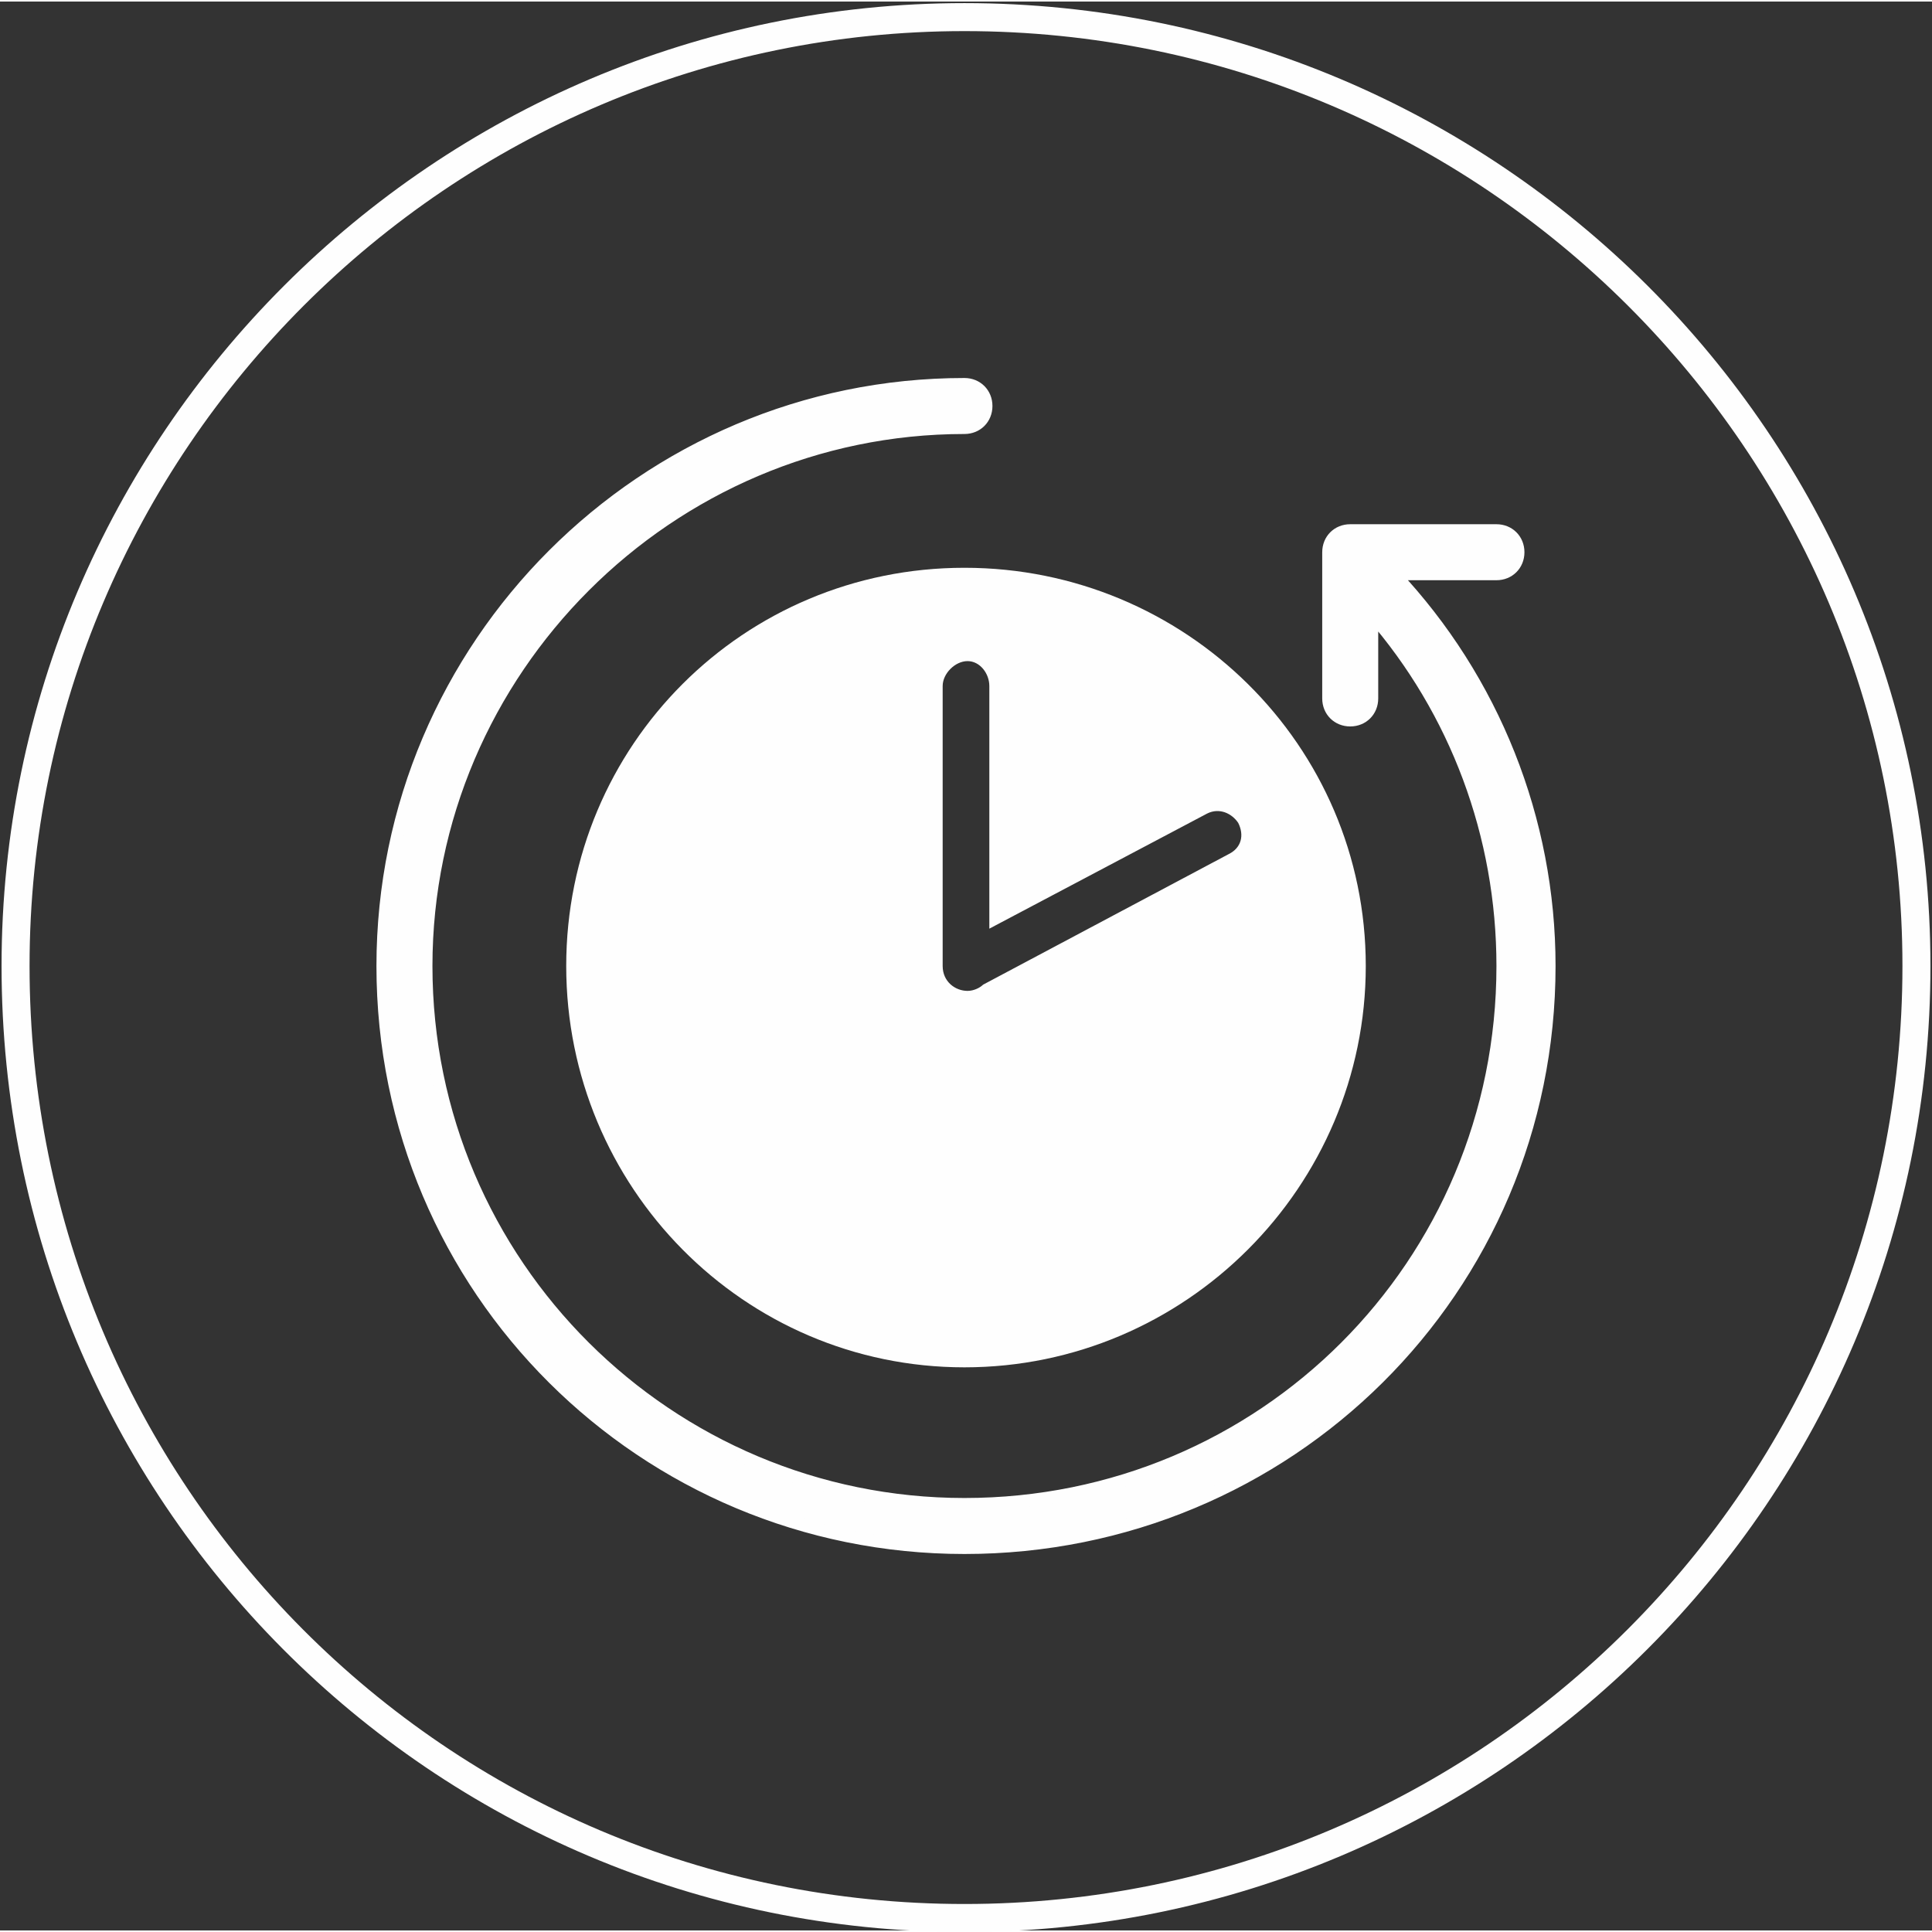
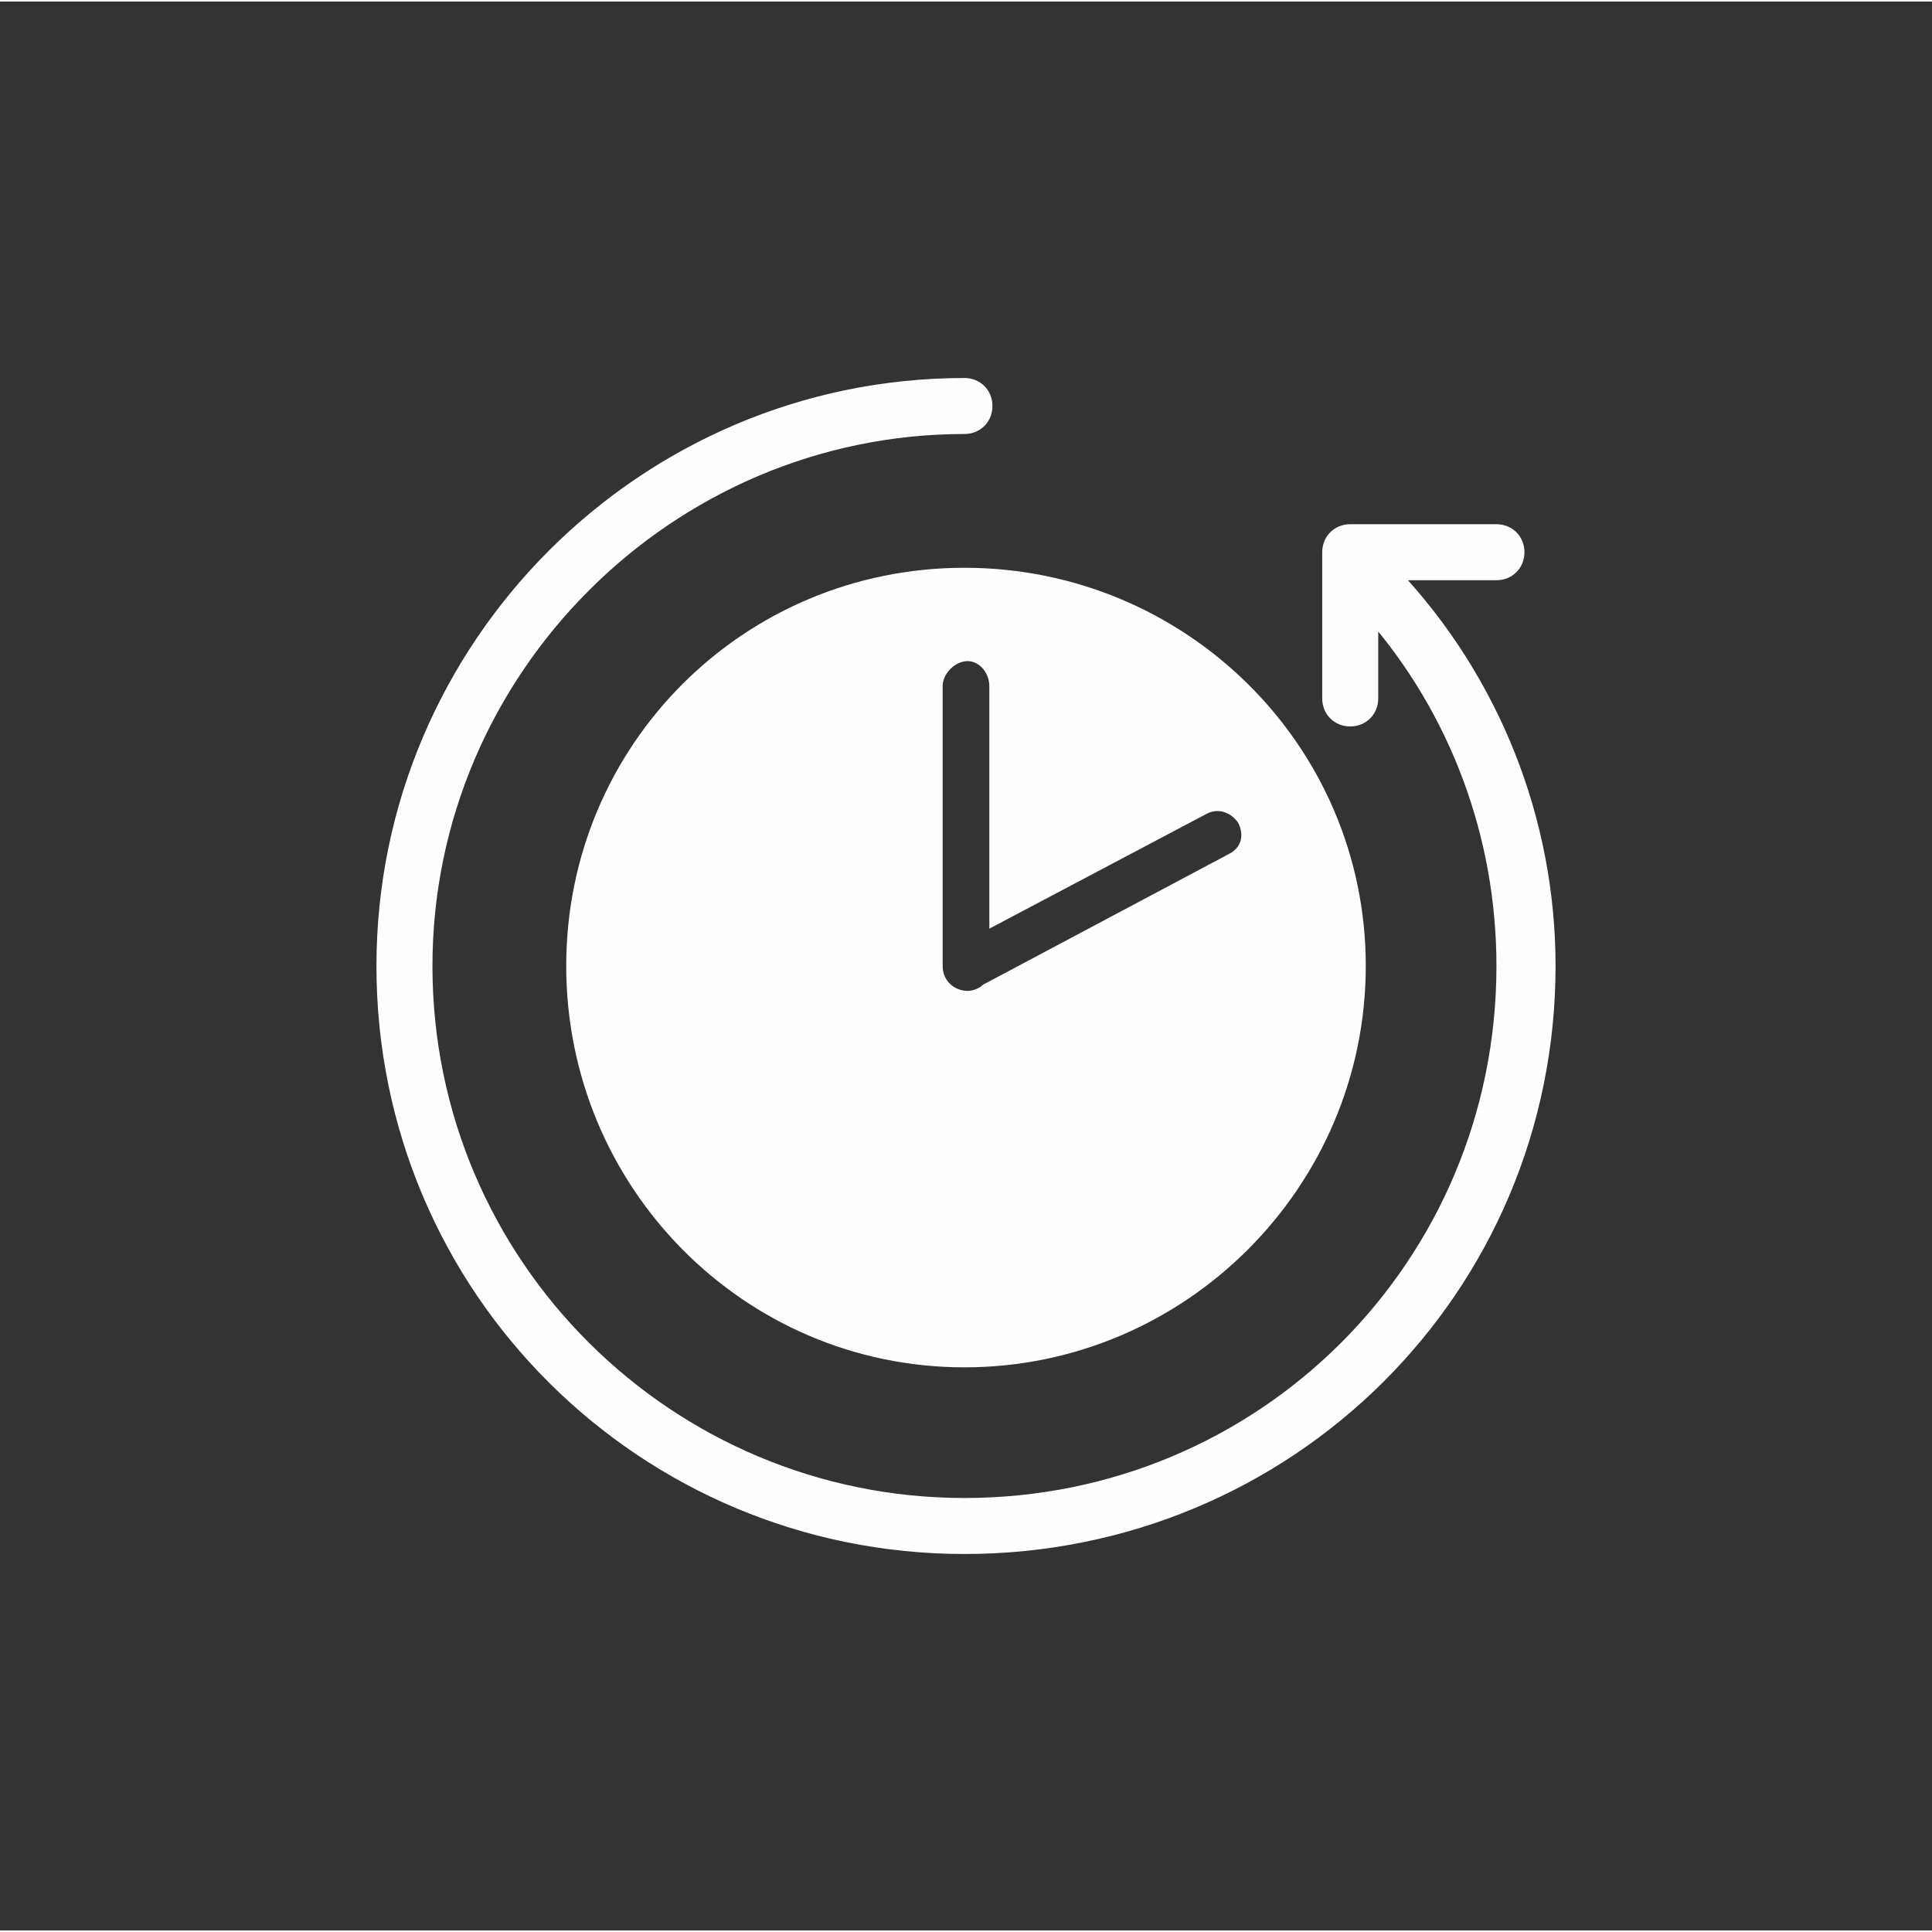
<svg xmlns="http://www.w3.org/2000/svg" xml:space="preserve" width="200px" height="200px" style="shape-rendering:geometricPrecision; text-rendering:geometricPrecision; image-rendering:optimizeQuality; fill-rule:evenodd; clip-rule:evenodd" viewBox="0 0 6.21 6.2">
  <rect x="0" y="0" width="6.21" height="6.2" fill="#333333" stroke="none" />
  <defs>
    <style type="text/css">  .str1 {stroke:#FEFEFE;stroke-width:0.04;stroke-miterlimit:22.926} .str0 {stroke:#FEFEFE;stroke-width:0.09;stroke-miterlimit:22.926} .fil0 {fill:none;fill-rule:nonzero} .fil1 {fill:#FEFEFE;fill-rule:nonzero}  </style>
  </defs>
  <g id="Слой_x0020_1">
-     <path class="fil0 str0" d="M3.1 0.05l0 0c-1.68,0 -3.05,1.37 -3.05,3.05 0,1.69 1.36,3.06 3.05,3.06l0 0c1.69,0 3.06,-1.37 3.06,-3.06 0,-1.68 -1.37,-3.05 -3.06,-3.05z" />
    <path class="fil1 str1" d="M4.48 1.84l0.33 0c0.04,0 0.07,-0.03 0.07,-0.07 0,-0.04 -0.03,-0.07 -0.07,-0.07l-0.47 0c-0.04,0 -0.07,0.03 -0.07,0.07l0 0.47c0,0.04 0.03,0.07 0.07,0.07 0.04,0 0.07,-0.03 0.07,-0.07l0 -0.27c0.27,0.31 0.42,0.71 0.42,1.13 0,0 0,0 0,0 0,0.96 -0.77,1.73 -1.73,1.73 -0.95,0 -1.73,-0.77 -1.73,-1.73 0,-0.95 0.78,-1.73 1.73,-1.73 0.04,0 0.07,-0.03 0.07,-0.07 0,-0.04 -0.03,-0.07 -0.07,-0.07 -1.03,0 -1.87,0.84 -1.87,1.87 0,1.04 0.84,1.87 1.87,1.87 1.04,0 1.88,-0.83 1.88,-1.87 0,0 0,0 0,0 0,-0.47 -0.18,-0.92 -0.5,-1.26l0 0z" />
    <path class="fil1" d="M1.82 3.1c0,0.71 0.57,1.29 1.28,1.29 0.71,0 1.29,-0.58 1.29,-1.29 0,-0.71 -0.58,-1.28 -1.29,-1.28 -0.71,0 -1.28,0.57 -1.28,1.28l0 0zm1.21 0l0 -0.9c0,-0.04 0.04,-0.08 0.08,-0.08 0.04,0 0.07,0.04 0.07,0.08l0 0.78 0.7 -0.37c0.04,-0.02 0.08,0 0.1,0.03 0.02,0.04 0.01,0.08 -0.03,0.1l-0.79 0.42c-0.01,0.01 -0.03,0.02 -0.05,0.02 -0.04,0 -0.08,-0.03 -0.08,-0.08z" />
  </g>
</svg>